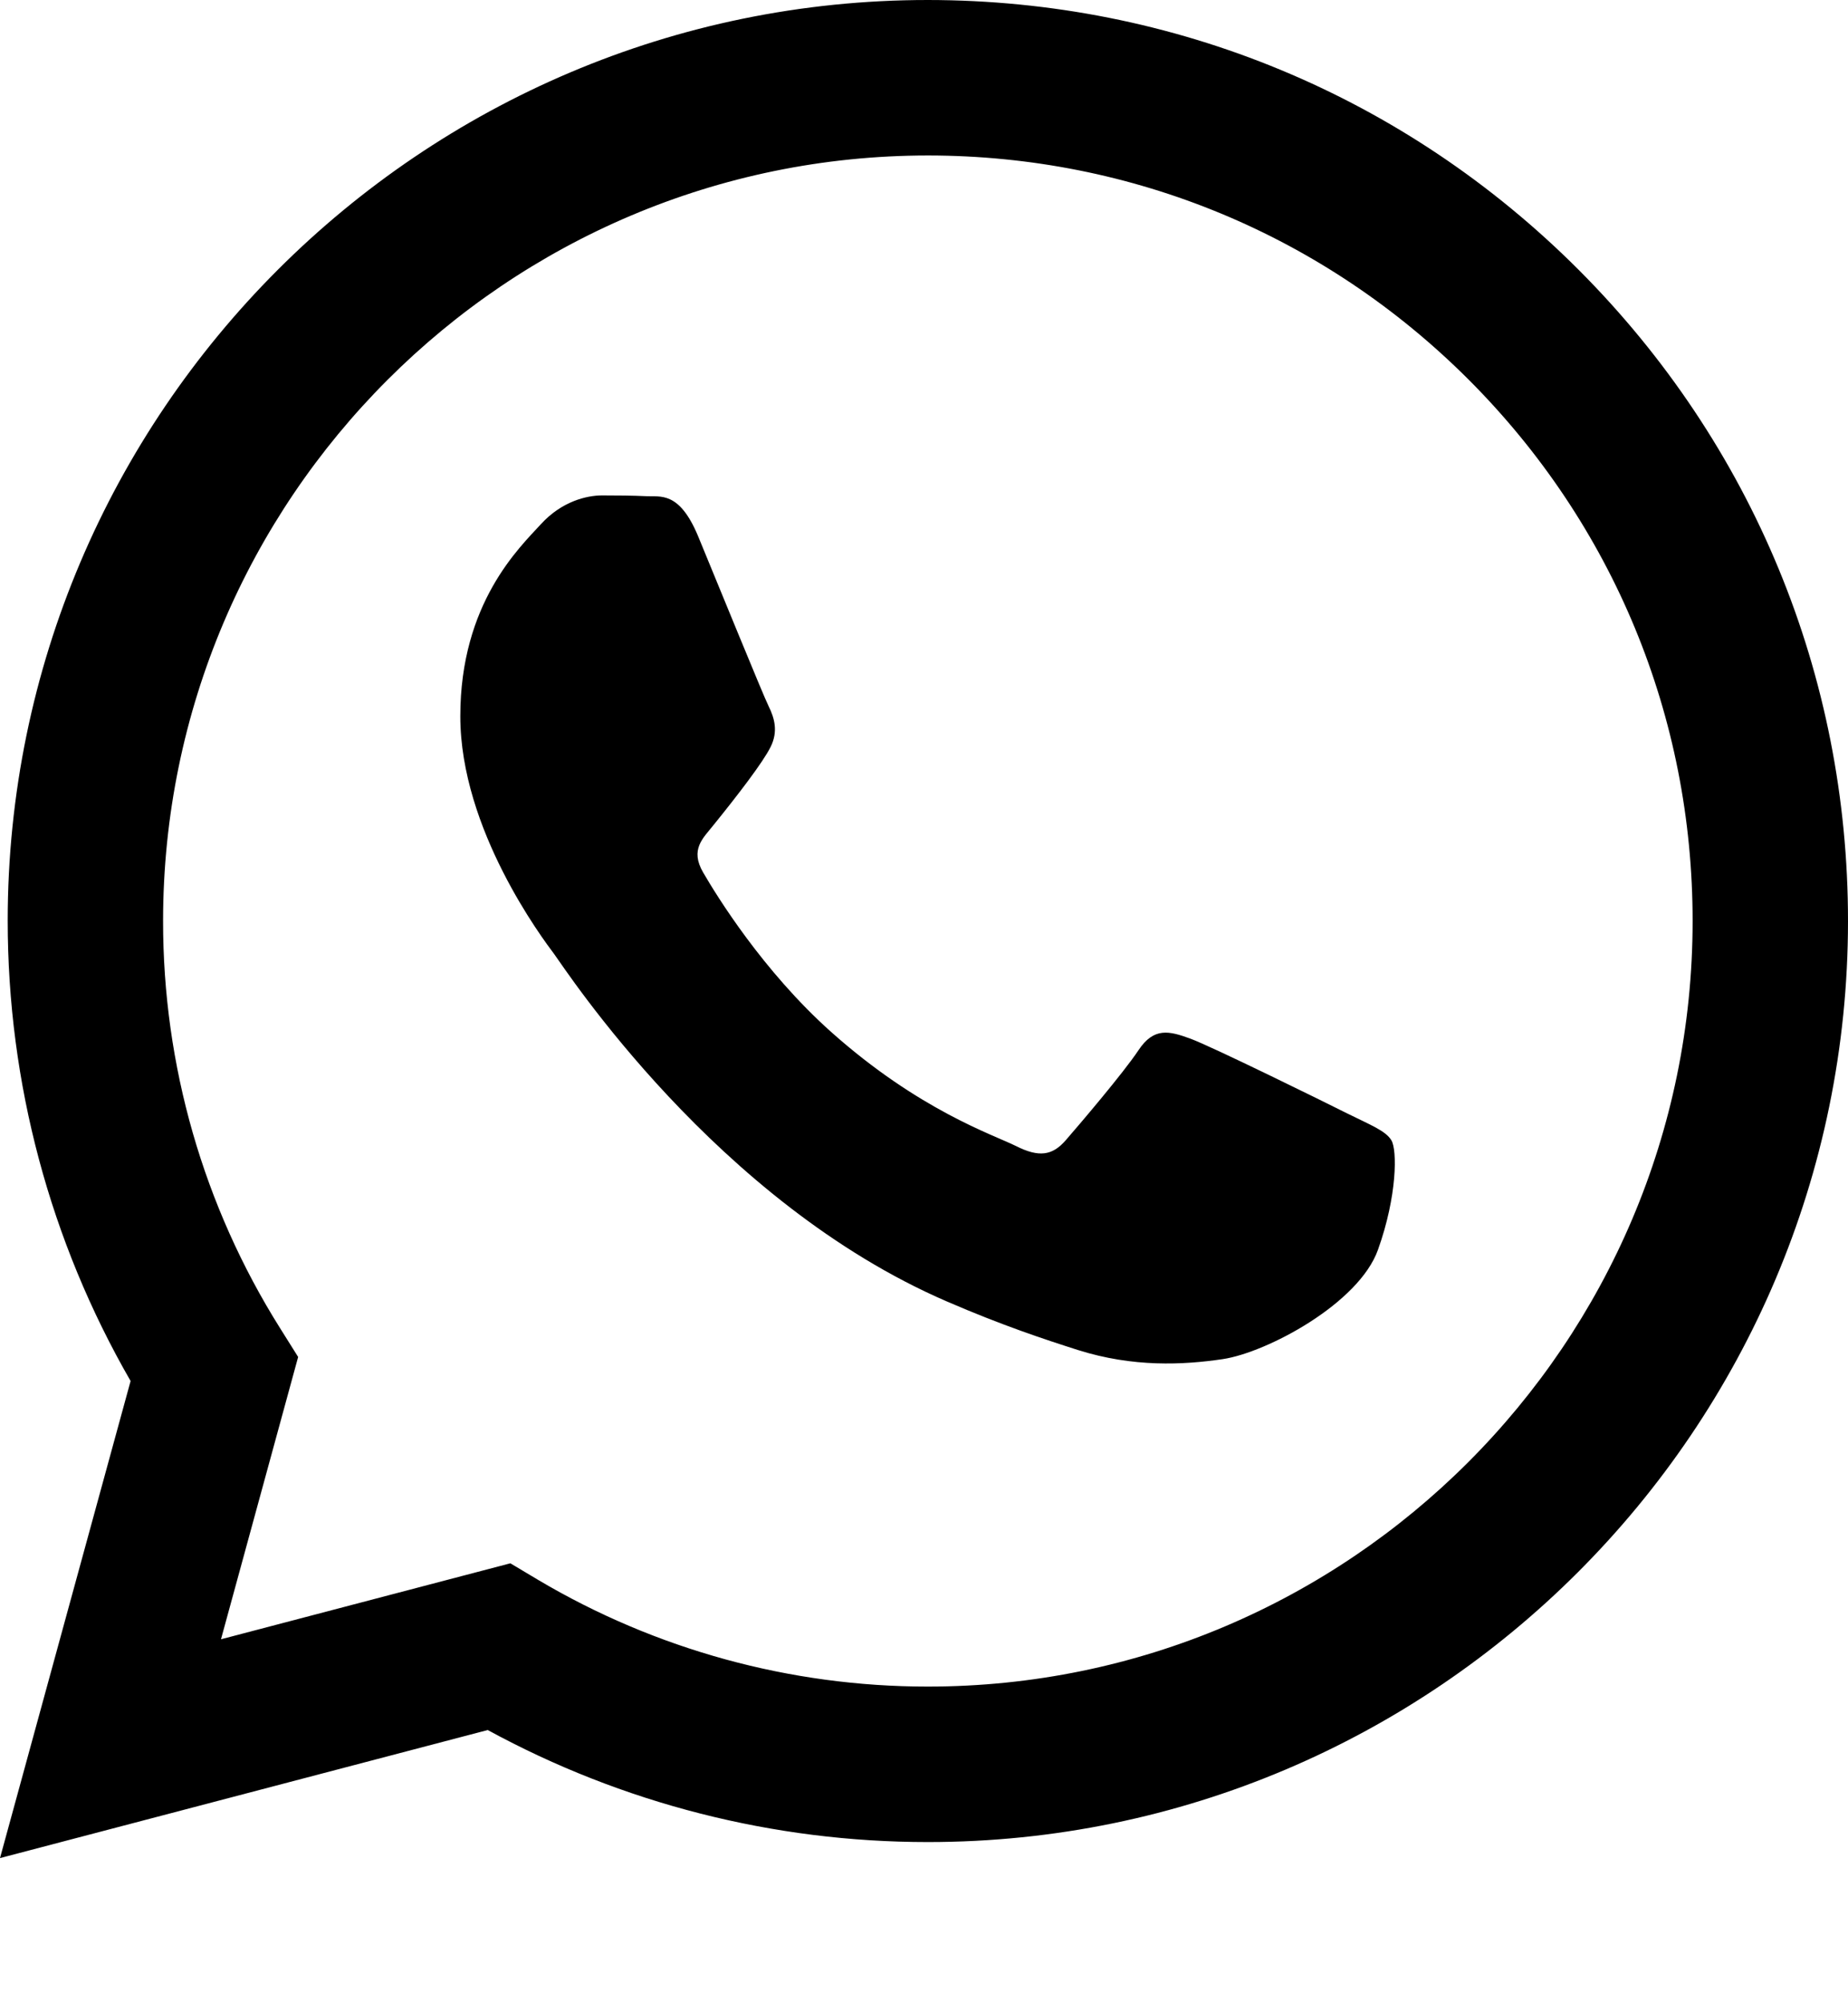
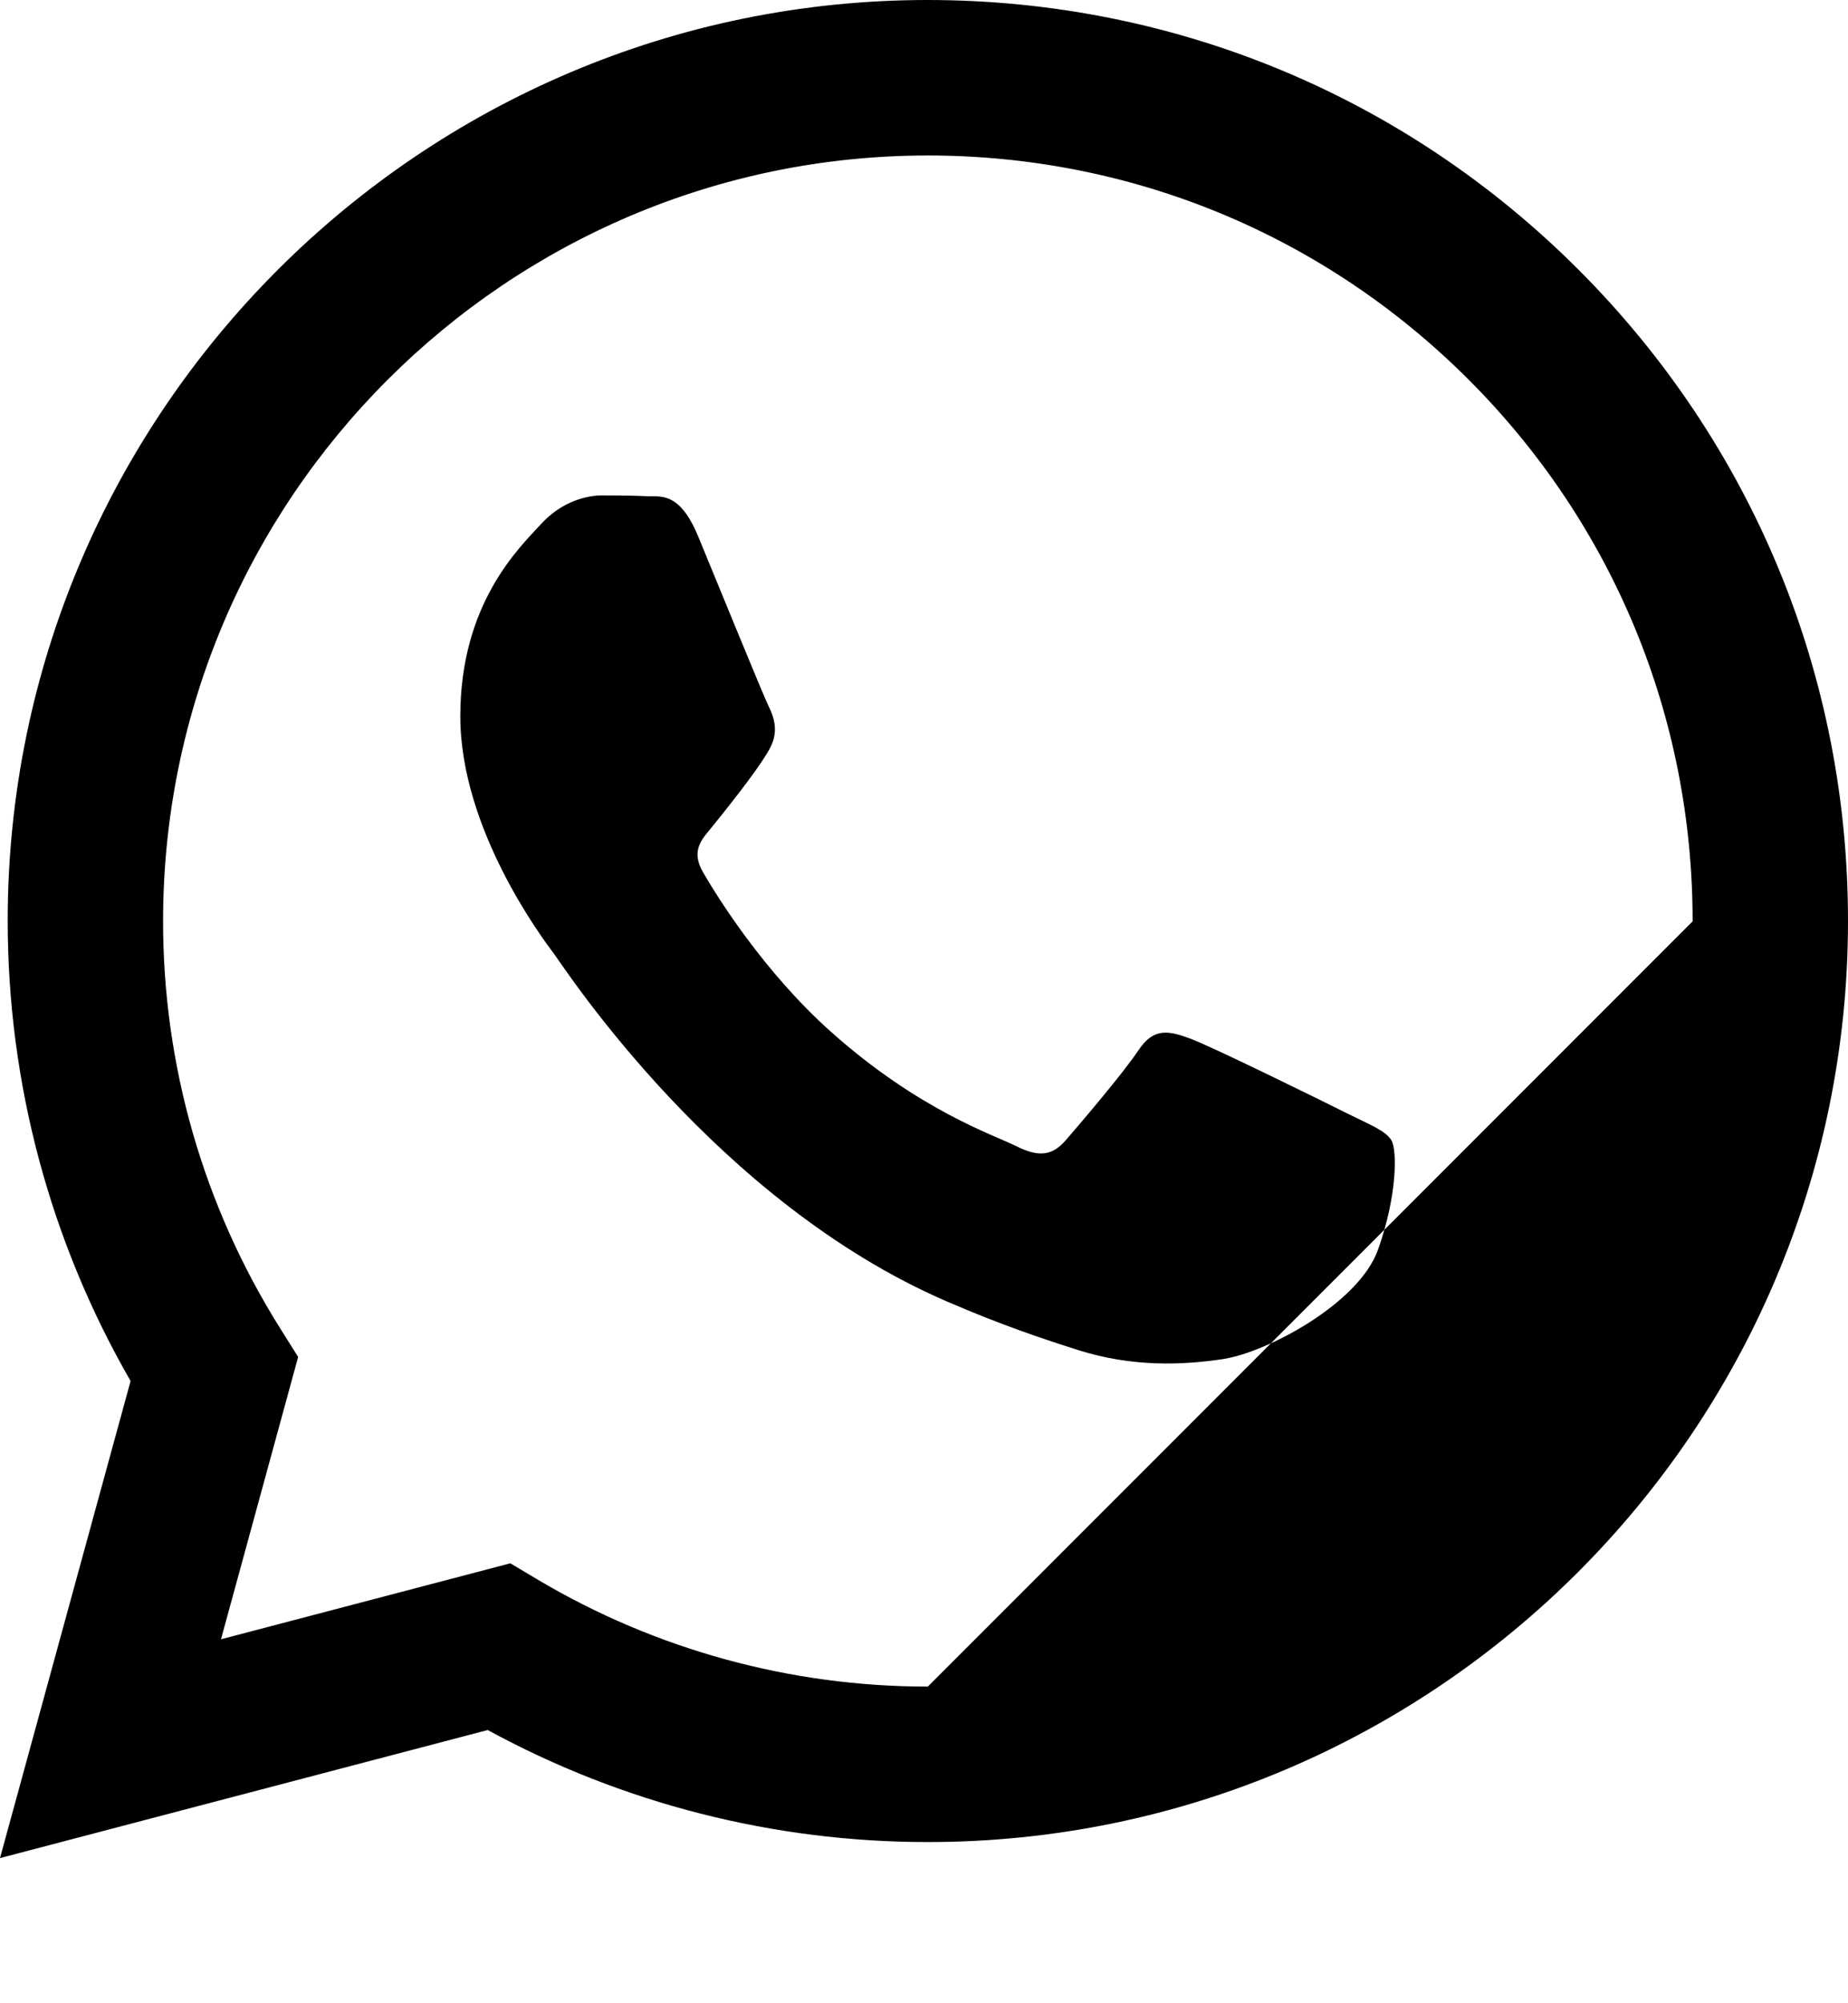
<svg xmlns="http://www.w3.org/2000/svg" width="12" height="13" viewBox="0 0 12 13" fill="none">
-   <path fill-rule="evenodd" clip-rule="evenodd" d="M10.252 1.752C9.124 0.623 7.623 0.001 6.025 0C2.732 0 0.051 2.68 0.05 5.974C0.05 7.028 0.325 8.055 0.848 8.962L0 12.058L3.167 11.227C4.04 11.703 5.023 11.954 6.023 11.954H6.025C9.318 11.954 11.999 9.274 12 5.979C12.001 4.383 11.38 2.882 10.252 1.752ZM6.025 10.945H6.023C5.132 10.945 4.258 10.705 3.495 10.253L3.314 10.145L1.435 10.638L1.936 8.806L1.818 8.618C1.321 7.827 1.058 6.913 1.059 5.975C1.06 3.237 3.288 1.009 6.027 1.009C7.354 1.01 8.6 1.527 9.538 2.465C10.476 3.404 10.992 4.652 10.991 5.979C10.99 8.717 8.762 10.945 6.025 10.945ZM8.749 7.226C8.6 7.151 7.866 6.79 7.729 6.74C7.592 6.69 7.493 6.665 7.393 6.815C7.294 6.964 7.007 7.3 6.92 7.4C6.833 7.5 6.746 7.512 6.597 7.437C6.448 7.363 5.967 7.205 5.396 6.696C4.953 6.3 4.653 5.812 4.566 5.662C4.479 5.513 4.565 5.44 4.631 5.357C4.793 5.157 4.955 4.946 5.004 4.847C5.054 4.747 5.029 4.66 4.992 4.585C4.955 4.511 4.656 3.776 4.532 3.477C4.41 3.186 4.288 3.225 4.196 3.22C4.109 3.216 4.009 3.215 3.91 3.215C3.81 3.215 3.648 3.253 3.512 3.402C3.375 3.552 2.989 3.913 2.989 4.648C2.989 5.382 3.524 6.092 3.599 6.192C3.673 6.292 4.651 7.8 6.149 8.446C6.505 8.6 6.783 8.692 7 8.761C7.358 8.874 7.683 8.858 7.94 8.82C8.227 8.777 8.824 8.459 8.948 8.11C9.073 7.761 9.073 7.462 9.035 7.4C8.998 7.338 8.898 7.3 8.749 7.226Z" fill="black" />
+   <path fill-rule="evenodd" clip-rule="evenodd" d="M10.252 1.752C9.124 0.623 7.623 0.001 6.025 0C2.732 0 0.051 2.68 0.05 5.974C0.05 7.028 0.325 8.055 0.848 8.962L0 12.058L3.167 11.227C4.04 11.703 5.023 11.954 6.023 11.954H6.025C9.318 11.954 11.999 9.274 12 5.979C12.001 4.383 11.38 2.882 10.252 1.752ZM6.025 10.945H6.023C5.132 10.945 4.258 10.705 3.495 10.253L3.314 10.145L1.435 10.638L1.936 8.806L1.818 8.618C1.321 7.827 1.058 6.913 1.059 5.975C1.06 3.237 3.288 1.009 6.027 1.009C7.354 1.01 8.6 1.527 9.538 2.465C10.476 3.404 10.992 4.652 10.991 5.979ZM8.749 7.226C8.6 7.151 7.866 6.79 7.729 6.74C7.592 6.69 7.493 6.665 7.393 6.815C7.294 6.964 7.007 7.3 6.92 7.4C6.833 7.5 6.746 7.512 6.597 7.437C6.448 7.363 5.967 7.205 5.396 6.696C4.953 6.3 4.653 5.812 4.566 5.662C4.479 5.513 4.565 5.44 4.631 5.357C4.793 5.157 4.955 4.946 5.004 4.847C5.054 4.747 5.029 4.66 4.992 4.585C4.955 4.511 4.656 3.776 4.532 3.477C4.41 3.186 4.288 3.225 4.196 3.22C4.109 3.216 4.009 3.215 3.91 3.215C3.81 3.215 3.648 3.253 3.512 3.402C3.375 3.552 2.989 3.913 2.989 4.648C2.989 5.382 3.524 6.092 3.599 6.192C3.673 6.292 4.651 7.8 6.149 8.446C6.505 8.6 6.783 8.692 7 8.761C7.358 8.874 7.683 8.858 7.94 8.82C8.227 8.777 8.824 8.459 8.948 8.11C9.073 7.761 9.073 7.462 9.035 7.4C8.998 7.338 8.898 7.3 8.749 7.226Z" fill="black" />
</svg>